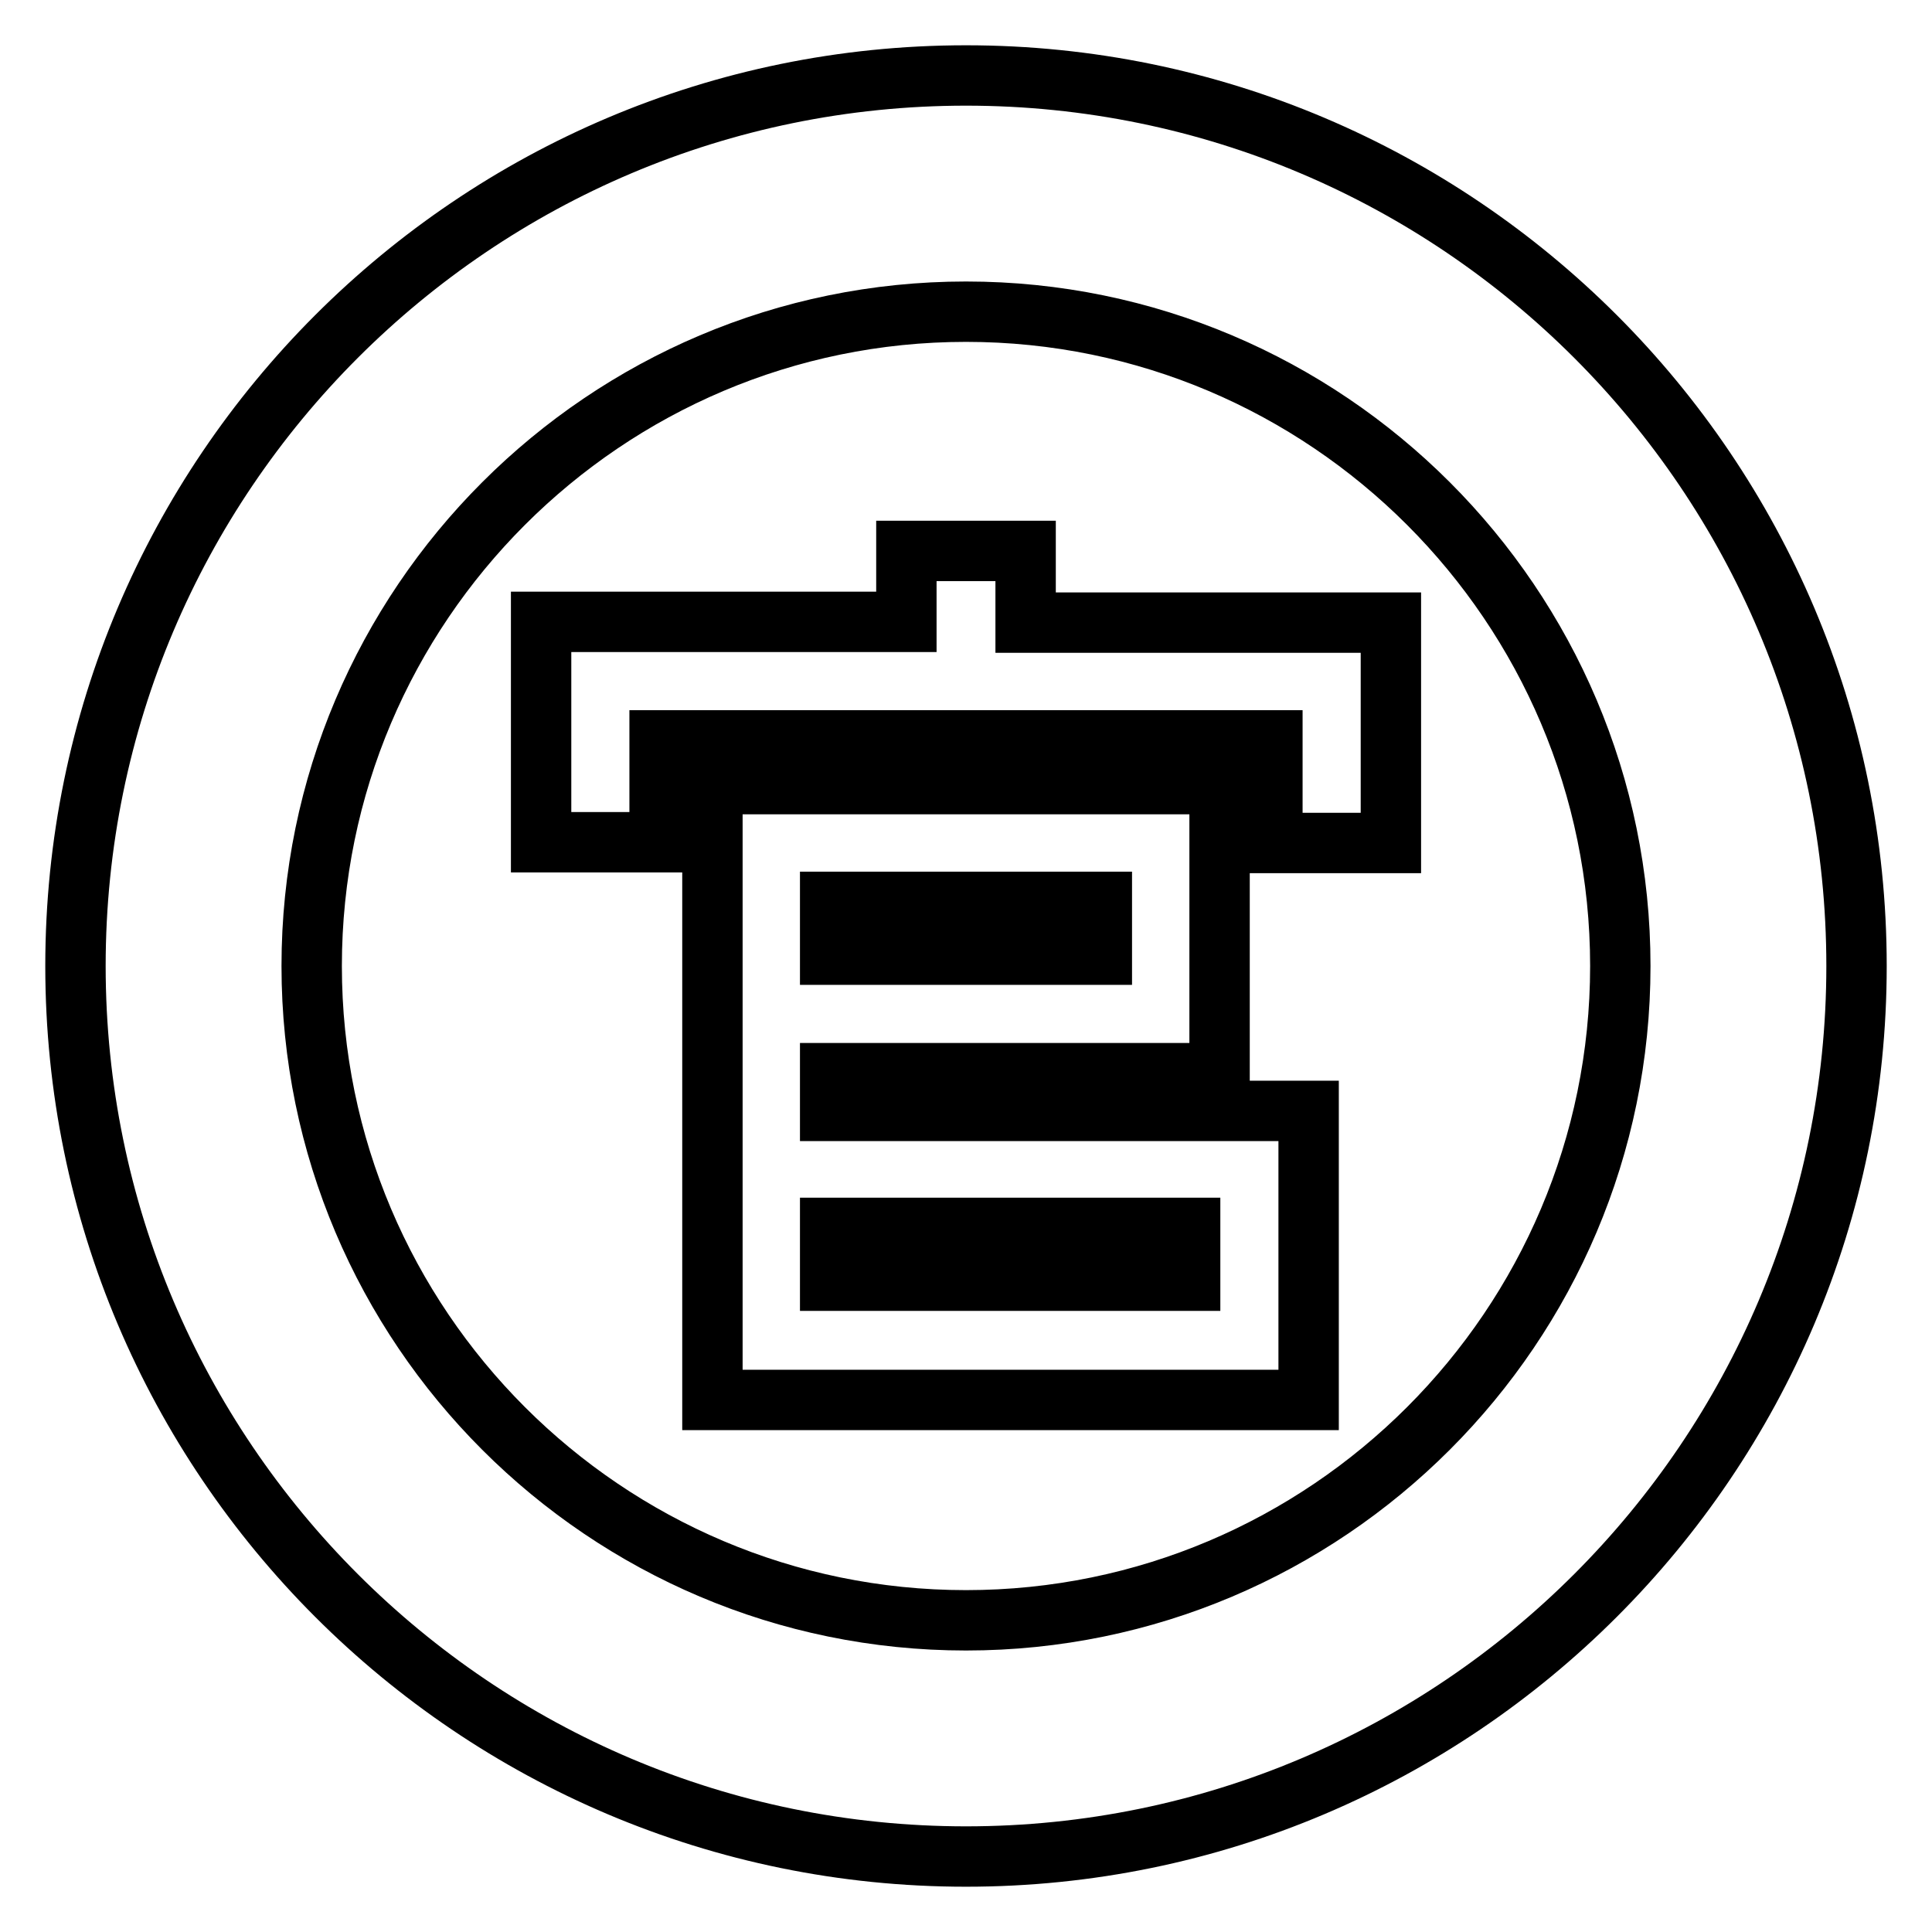
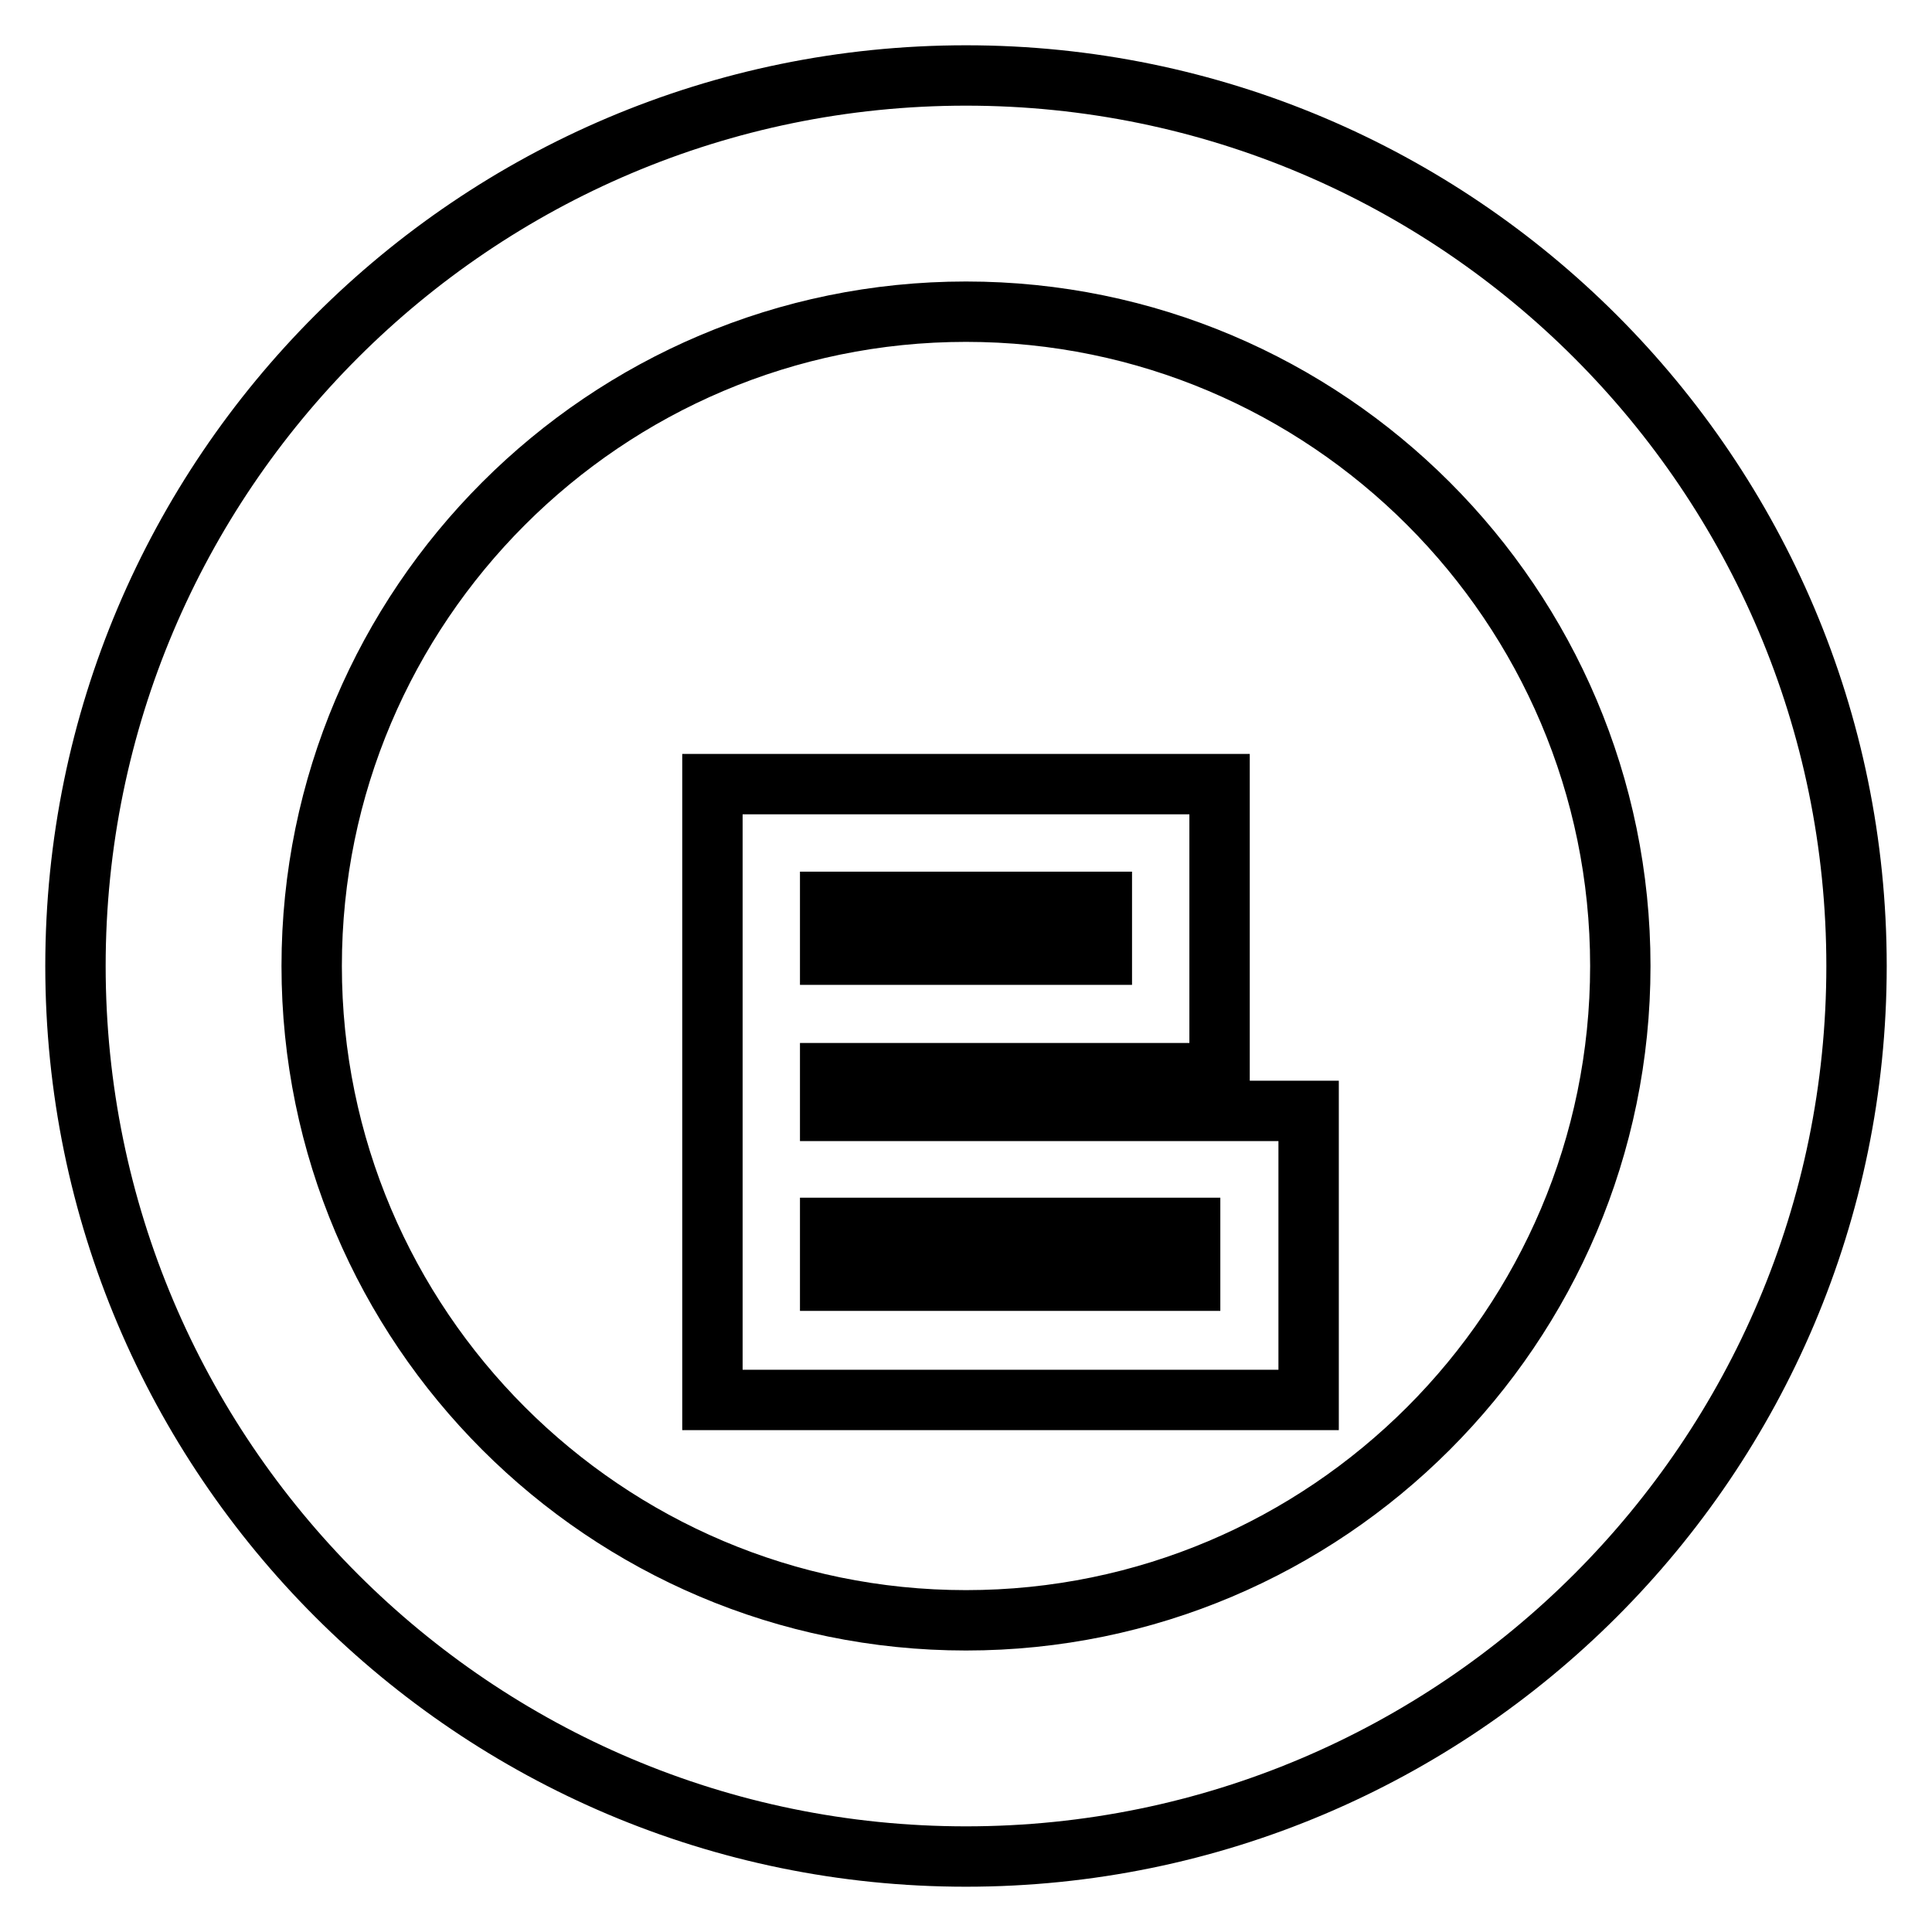
<svg xmlns="http://www.w3.org/2000/svg" version="1.1" x="0px" y="0px" viewBox="0 0 256 256" enable-background="new 0 0 256 256" xml:space="preserve">
  <g>
    <g>
      <path stroke-width="8" fill-opacity="0" stroke="#000000" d="M128,10C62.9,10,10,62.9,10,128c0,65.1,52.9,118,118,118c65.1,0,118-52.9,118-118C246,62.9,193.1,10,128,10z M128,214.7c-47.8,0-86.7-38.9-86.7-86.7c0-47.8,38.9-86.7,86.7-86.7c47.8,0,86.7,38.9,86.7,86.7C214.7,175.8,175.8,214.7,128,214.7z" />
-       <path stroke-width="8" fill-opacity="0" stroke="#000000" d="M110,142.2h51.6v-38.3H94.4v11.8v26.6v4.9v34.4v3.9h79v-38.3H110V142.2z M146,126.5h-36v-7h36V126.5L146,126.5z M157.7,162.7v7H110v-7H157.7z" />
-       <path stroke-width="8" fill-opacity="0" stroke="#000000" d="M135.8,73h-15.7v9.4H71.7v29.2h15.7V98.1h81.2v13.6h15.7V82.5h-48.4V73z" />
+       <path stroke-width="8" fill-opacity="0" stroke="#000000" d="M110,142.2h51.6v-38.3H94.4v11.8v26.6v4.9v34.4v3.9h79v-38.3H110V142.2z M146,126.5h-36v-7h36V126.5L146,126.5z M157.7,162.7v7H110v-7z" />
    </g>
  </g>
</svg>